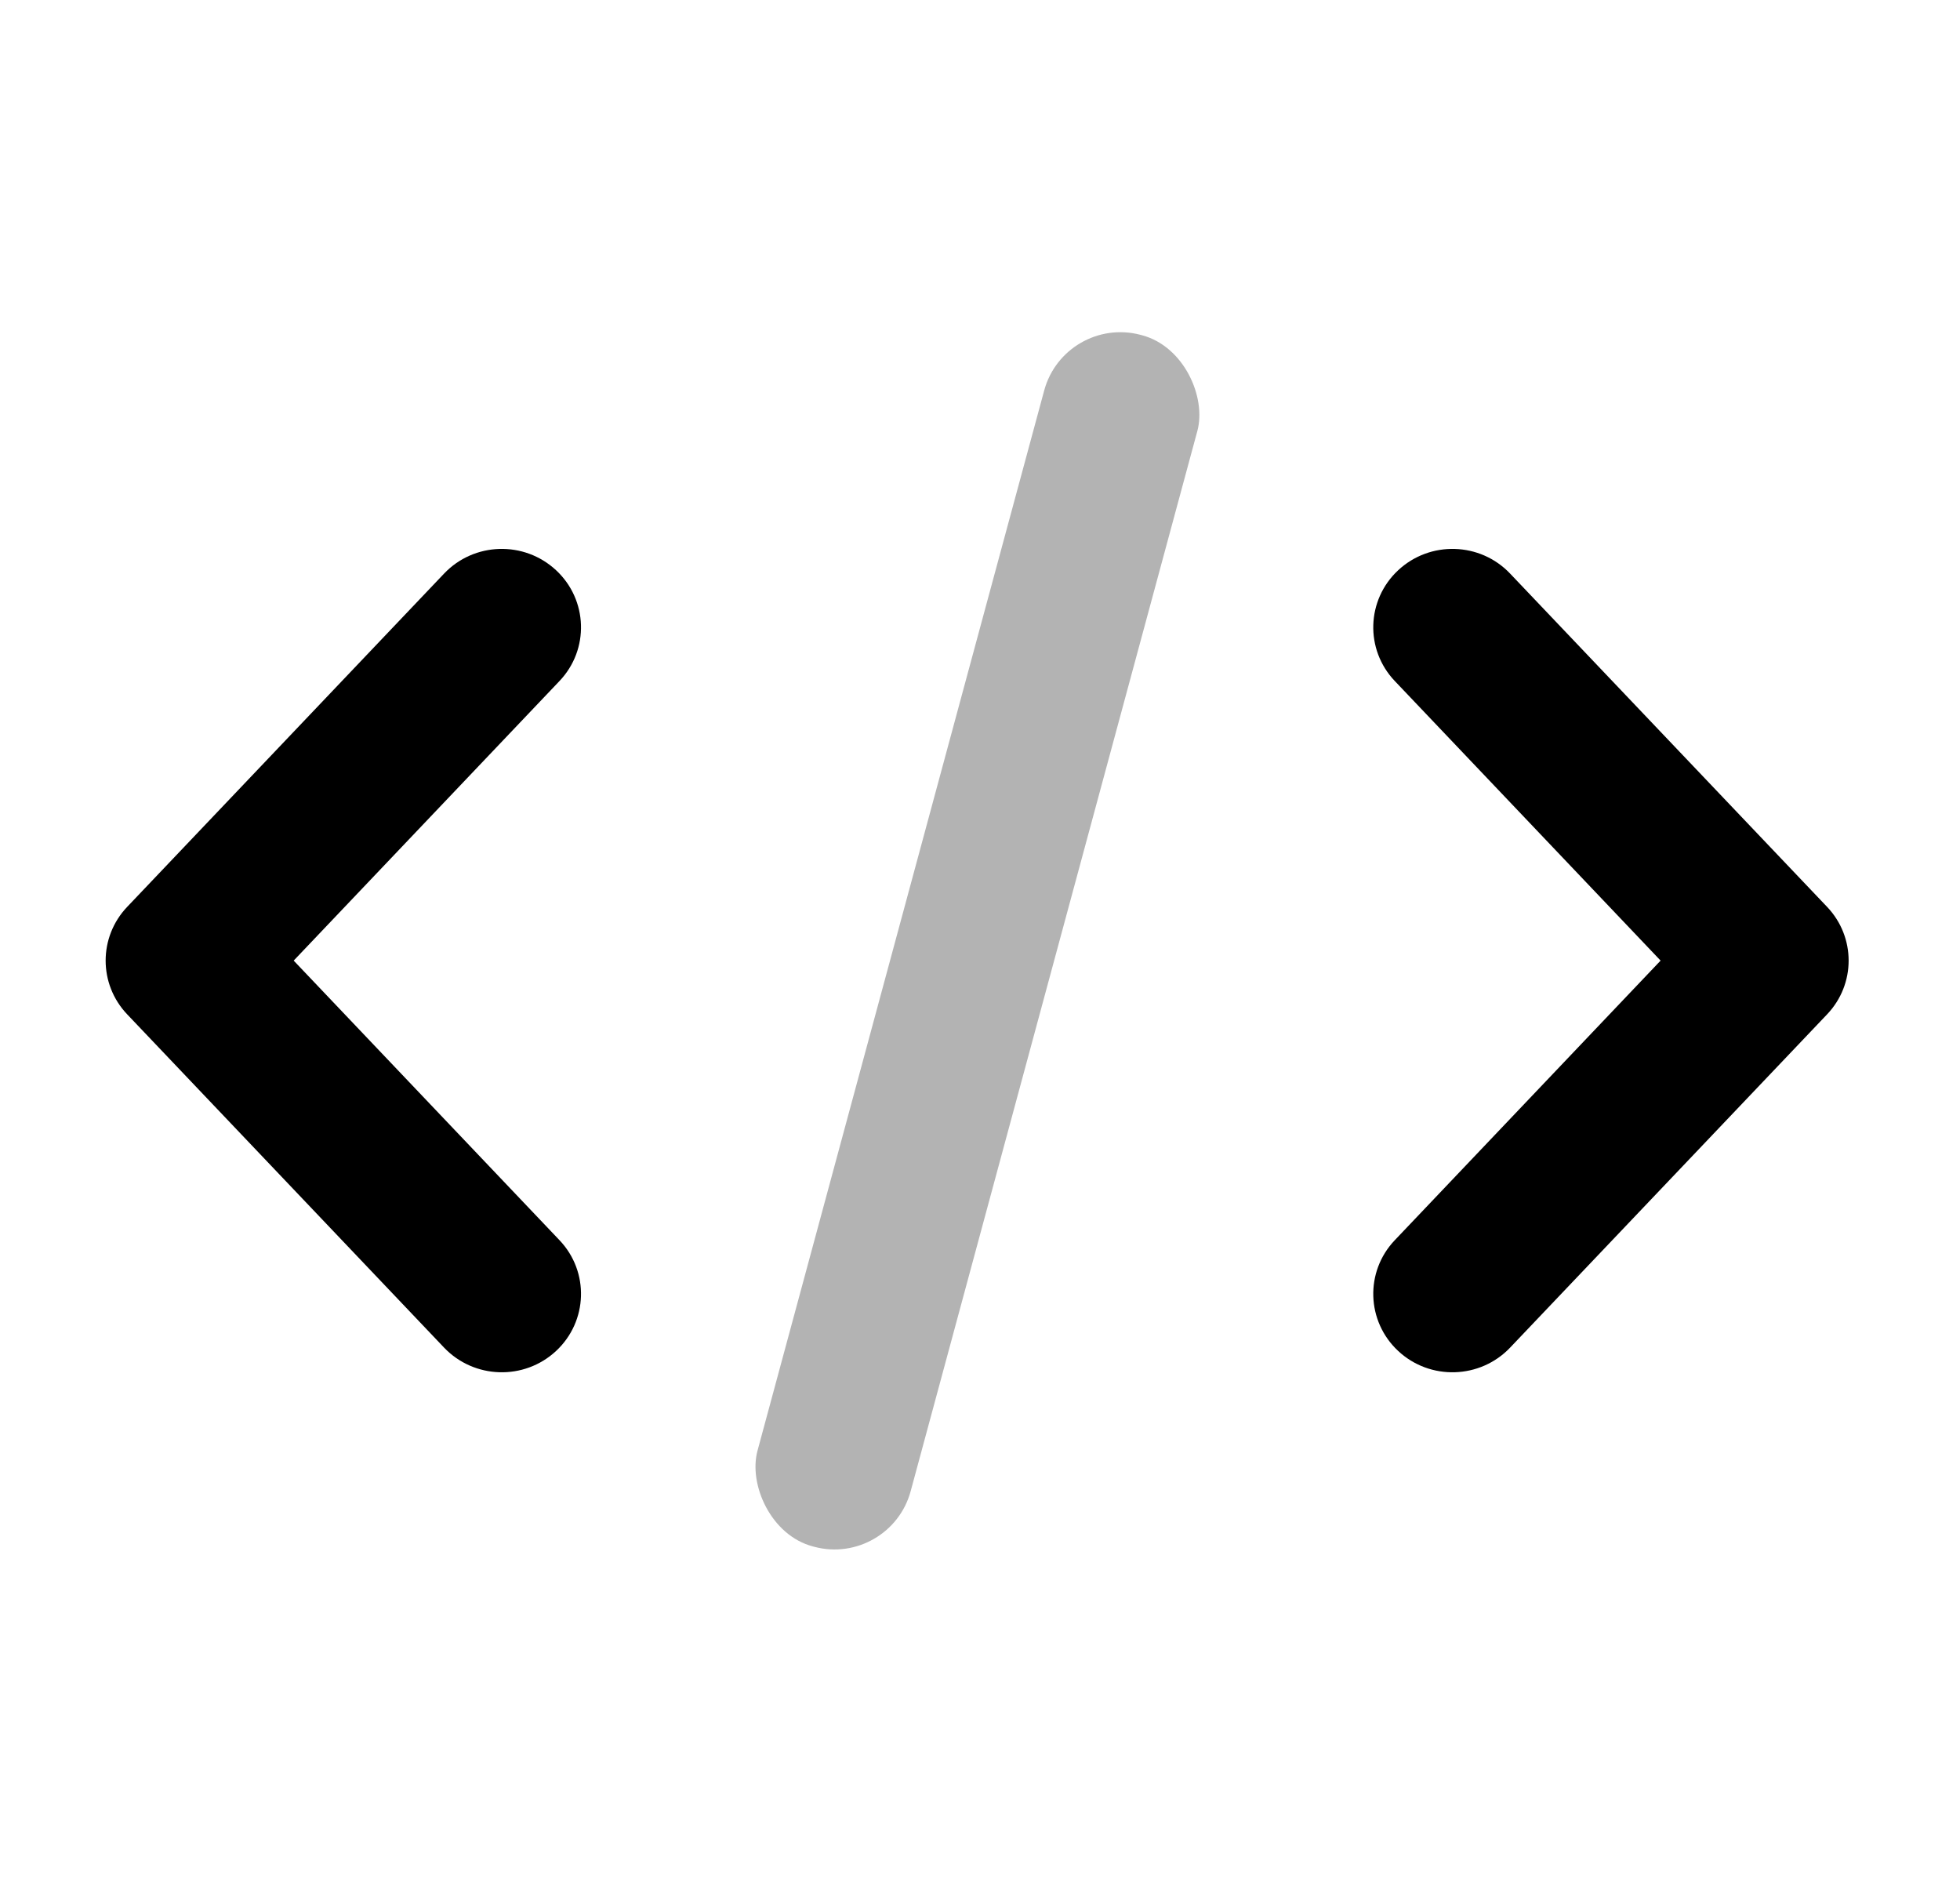
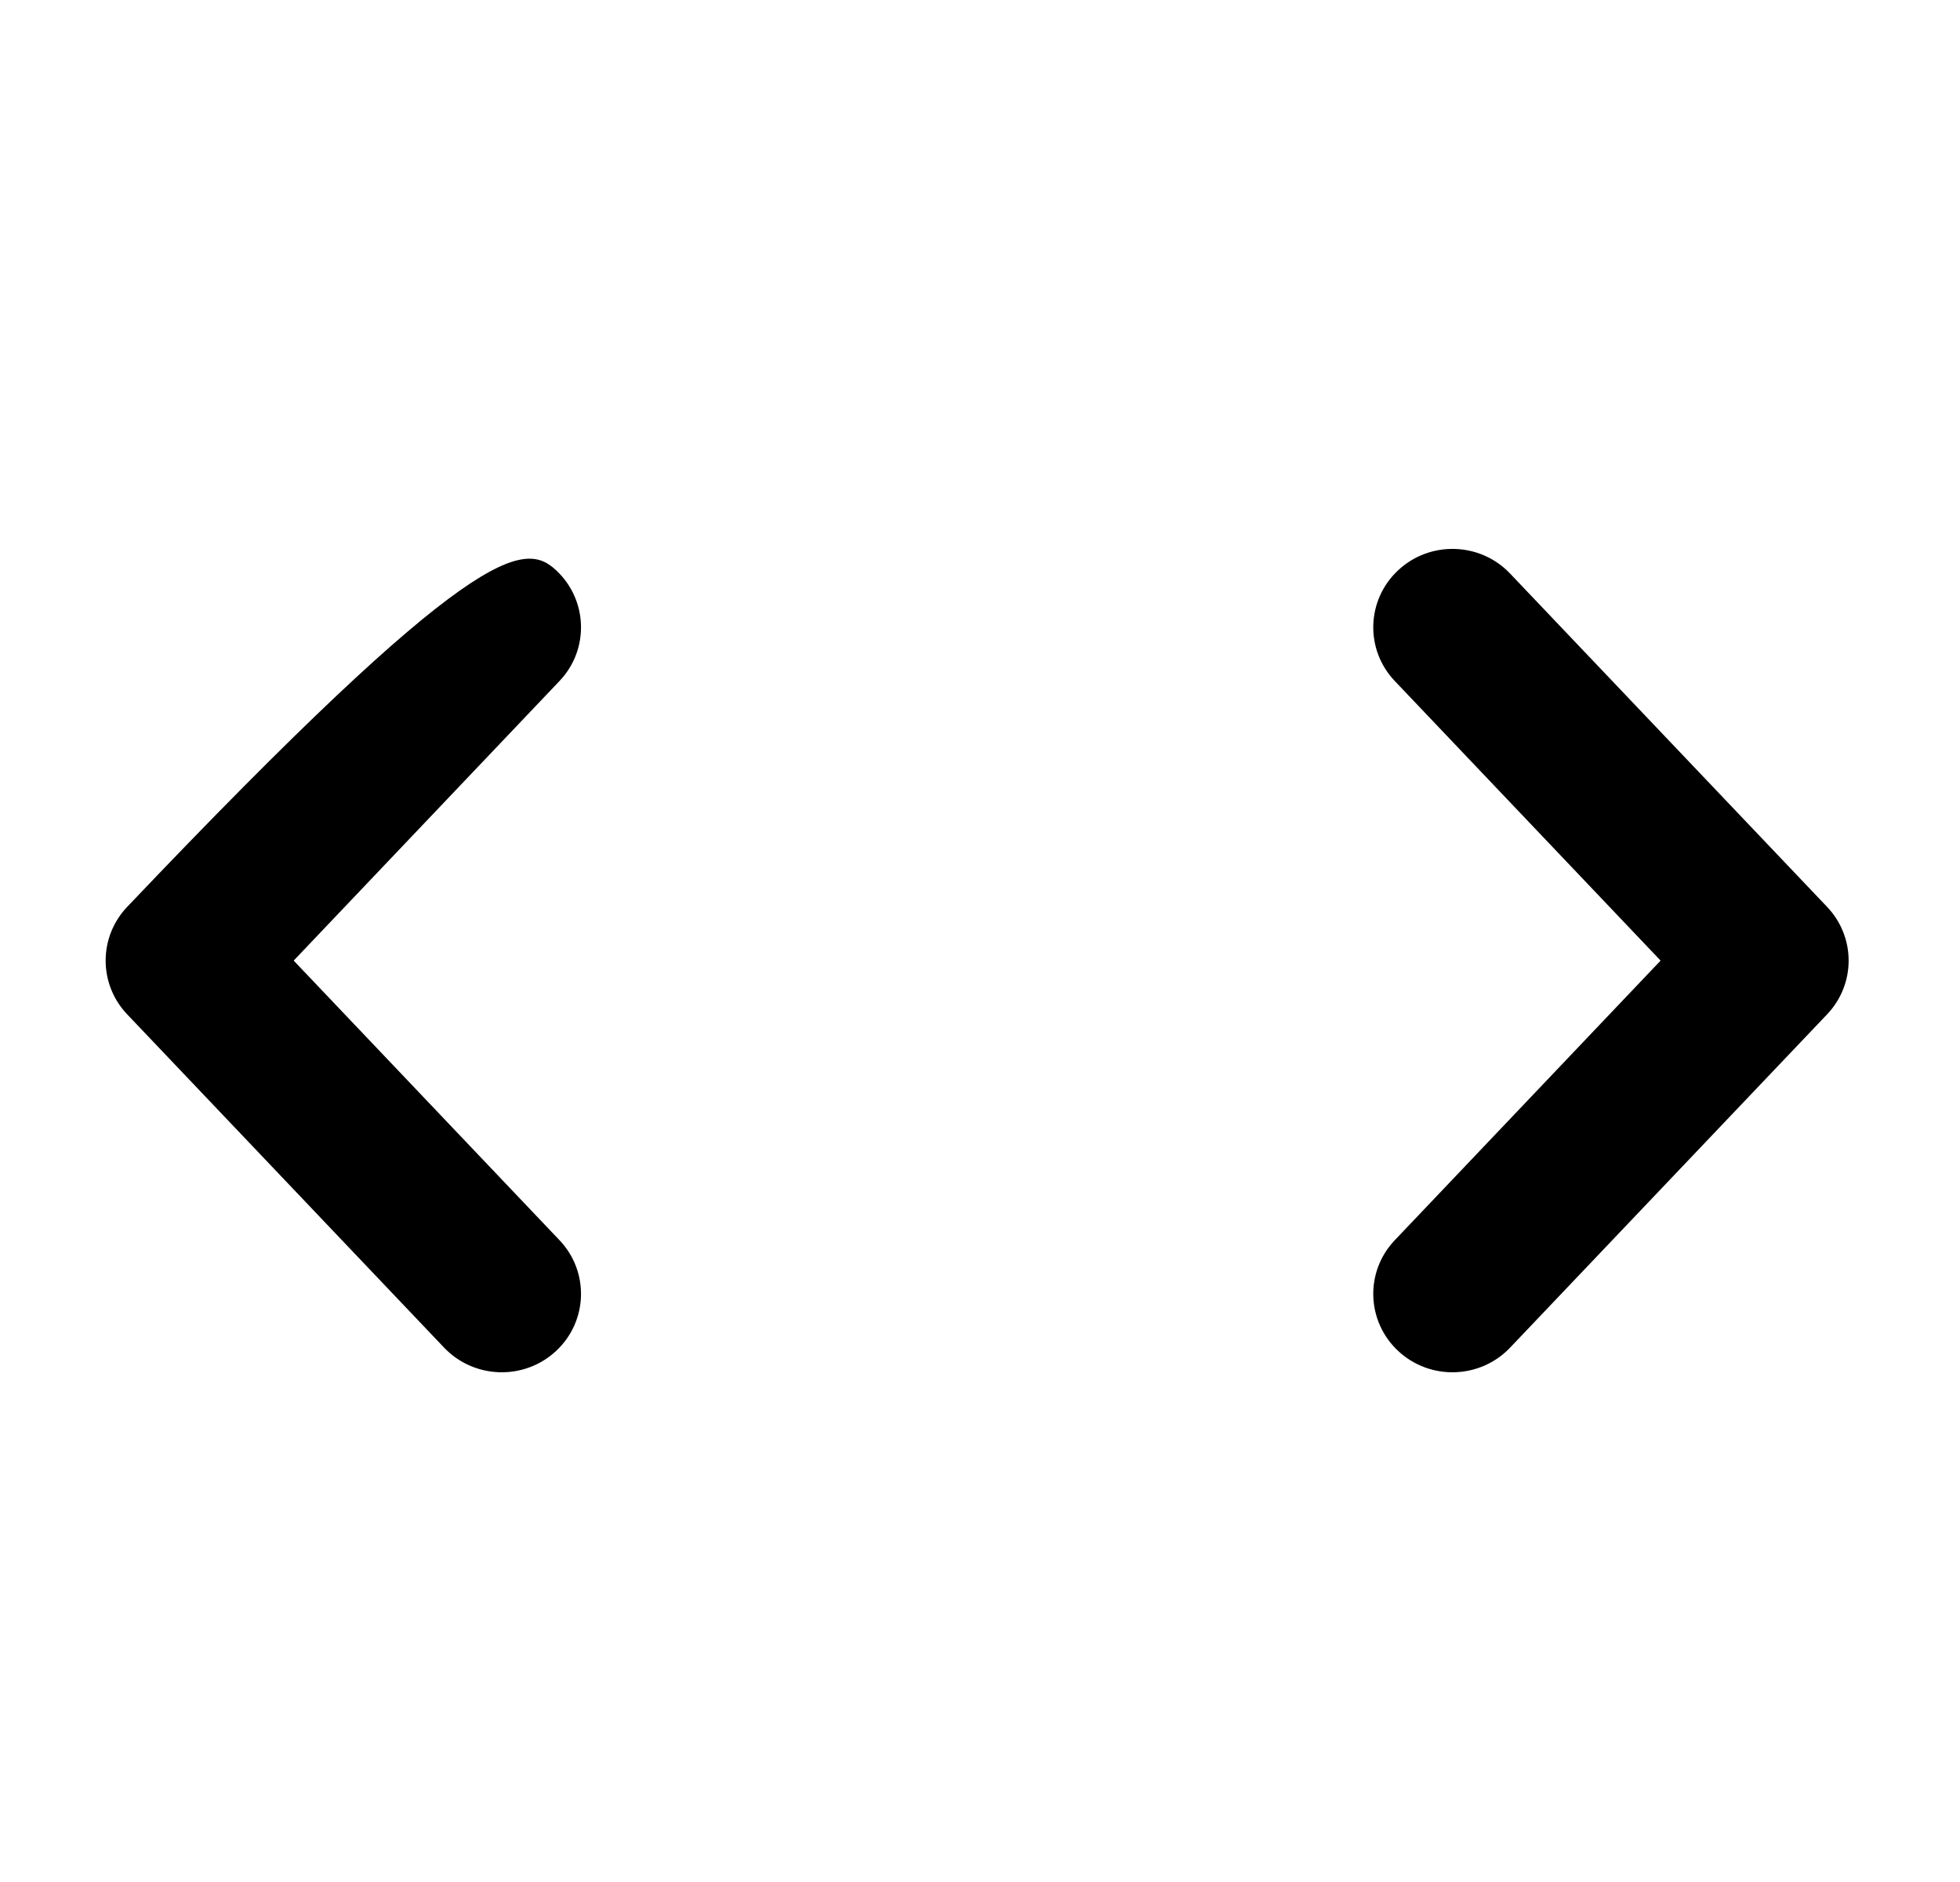
<svg xmlns="http://www.w3.org/2000/svg" width="25" height="24" viewBox="0 0 25 24" fill="none">
-   <path fill-rule="evenodd" clip-rule="evenodd" d="M7.093 7.272C7.499 7.65 7.519 8.283 7.136 8.685L3.746 12.25L7.136 15.815C7.519 16.217 7.499 16.85 7.093 17.228C6.686 17.607 6.047 17.587 5.664 17.185L1.622 12.935C1.256 12.55 1.256 11.95 1.622 11.565L5.664 7.315C6.047 6.912 6.686 6.893 7.093 7.272ZM17.834 7.272C17.428 7.65 17.408 8.283 17.791 8.685L21.181 12.25L17.791 15.815C17.408 16.217 17.428 16.85 17.834 17.228C18.24 17.607 18.88 17.587 19.262 17.185L23.305 12.935C23.671 12.55 23.671 11.95 23.305 11.565L19.262 7.315C18.88 6.912 18.24 6.893 17.834 7.272Z" fill="black" />
-   <rect opacity="0.3" width="2.02" height="16.011" rx="1" transform="matrix(0.967 0.256 -0.261 0.965 13.58 4.014)" fill="black" />
+   <path fill-rule="evenodd" clip-rule="evenodd" d="M7.093 7.272C7.499 7.65 7.519 8.283 7.136 8.685L3.746 12.25L7.136 15.815C7.519 16.217 7.499 16.85 7.093 17.228C6.686 17.607 6.047 17.587 5.664 17.185L1.622 12.935C1.256 12.55 1.256 11.95 1.622 11.565C6.047 6.912 6.686 6.893 7.093 7.272ZM17.834 7.272C17.428 7.65 17.408 8.283 17.791 8.685L21.181 12.25L17.791 15.815C17.408 16.217 17.428 16.85 17.834 17.228C18.24 17.607 18.88 17.587 19.262 17.185L23.305 12.935C23.671 12.55 23.671 11.95 23.305 11.565L19.262 7.315C18.88 6.912 18.24 6.893 17.834 7.272Z" fill="black" />
</svg>